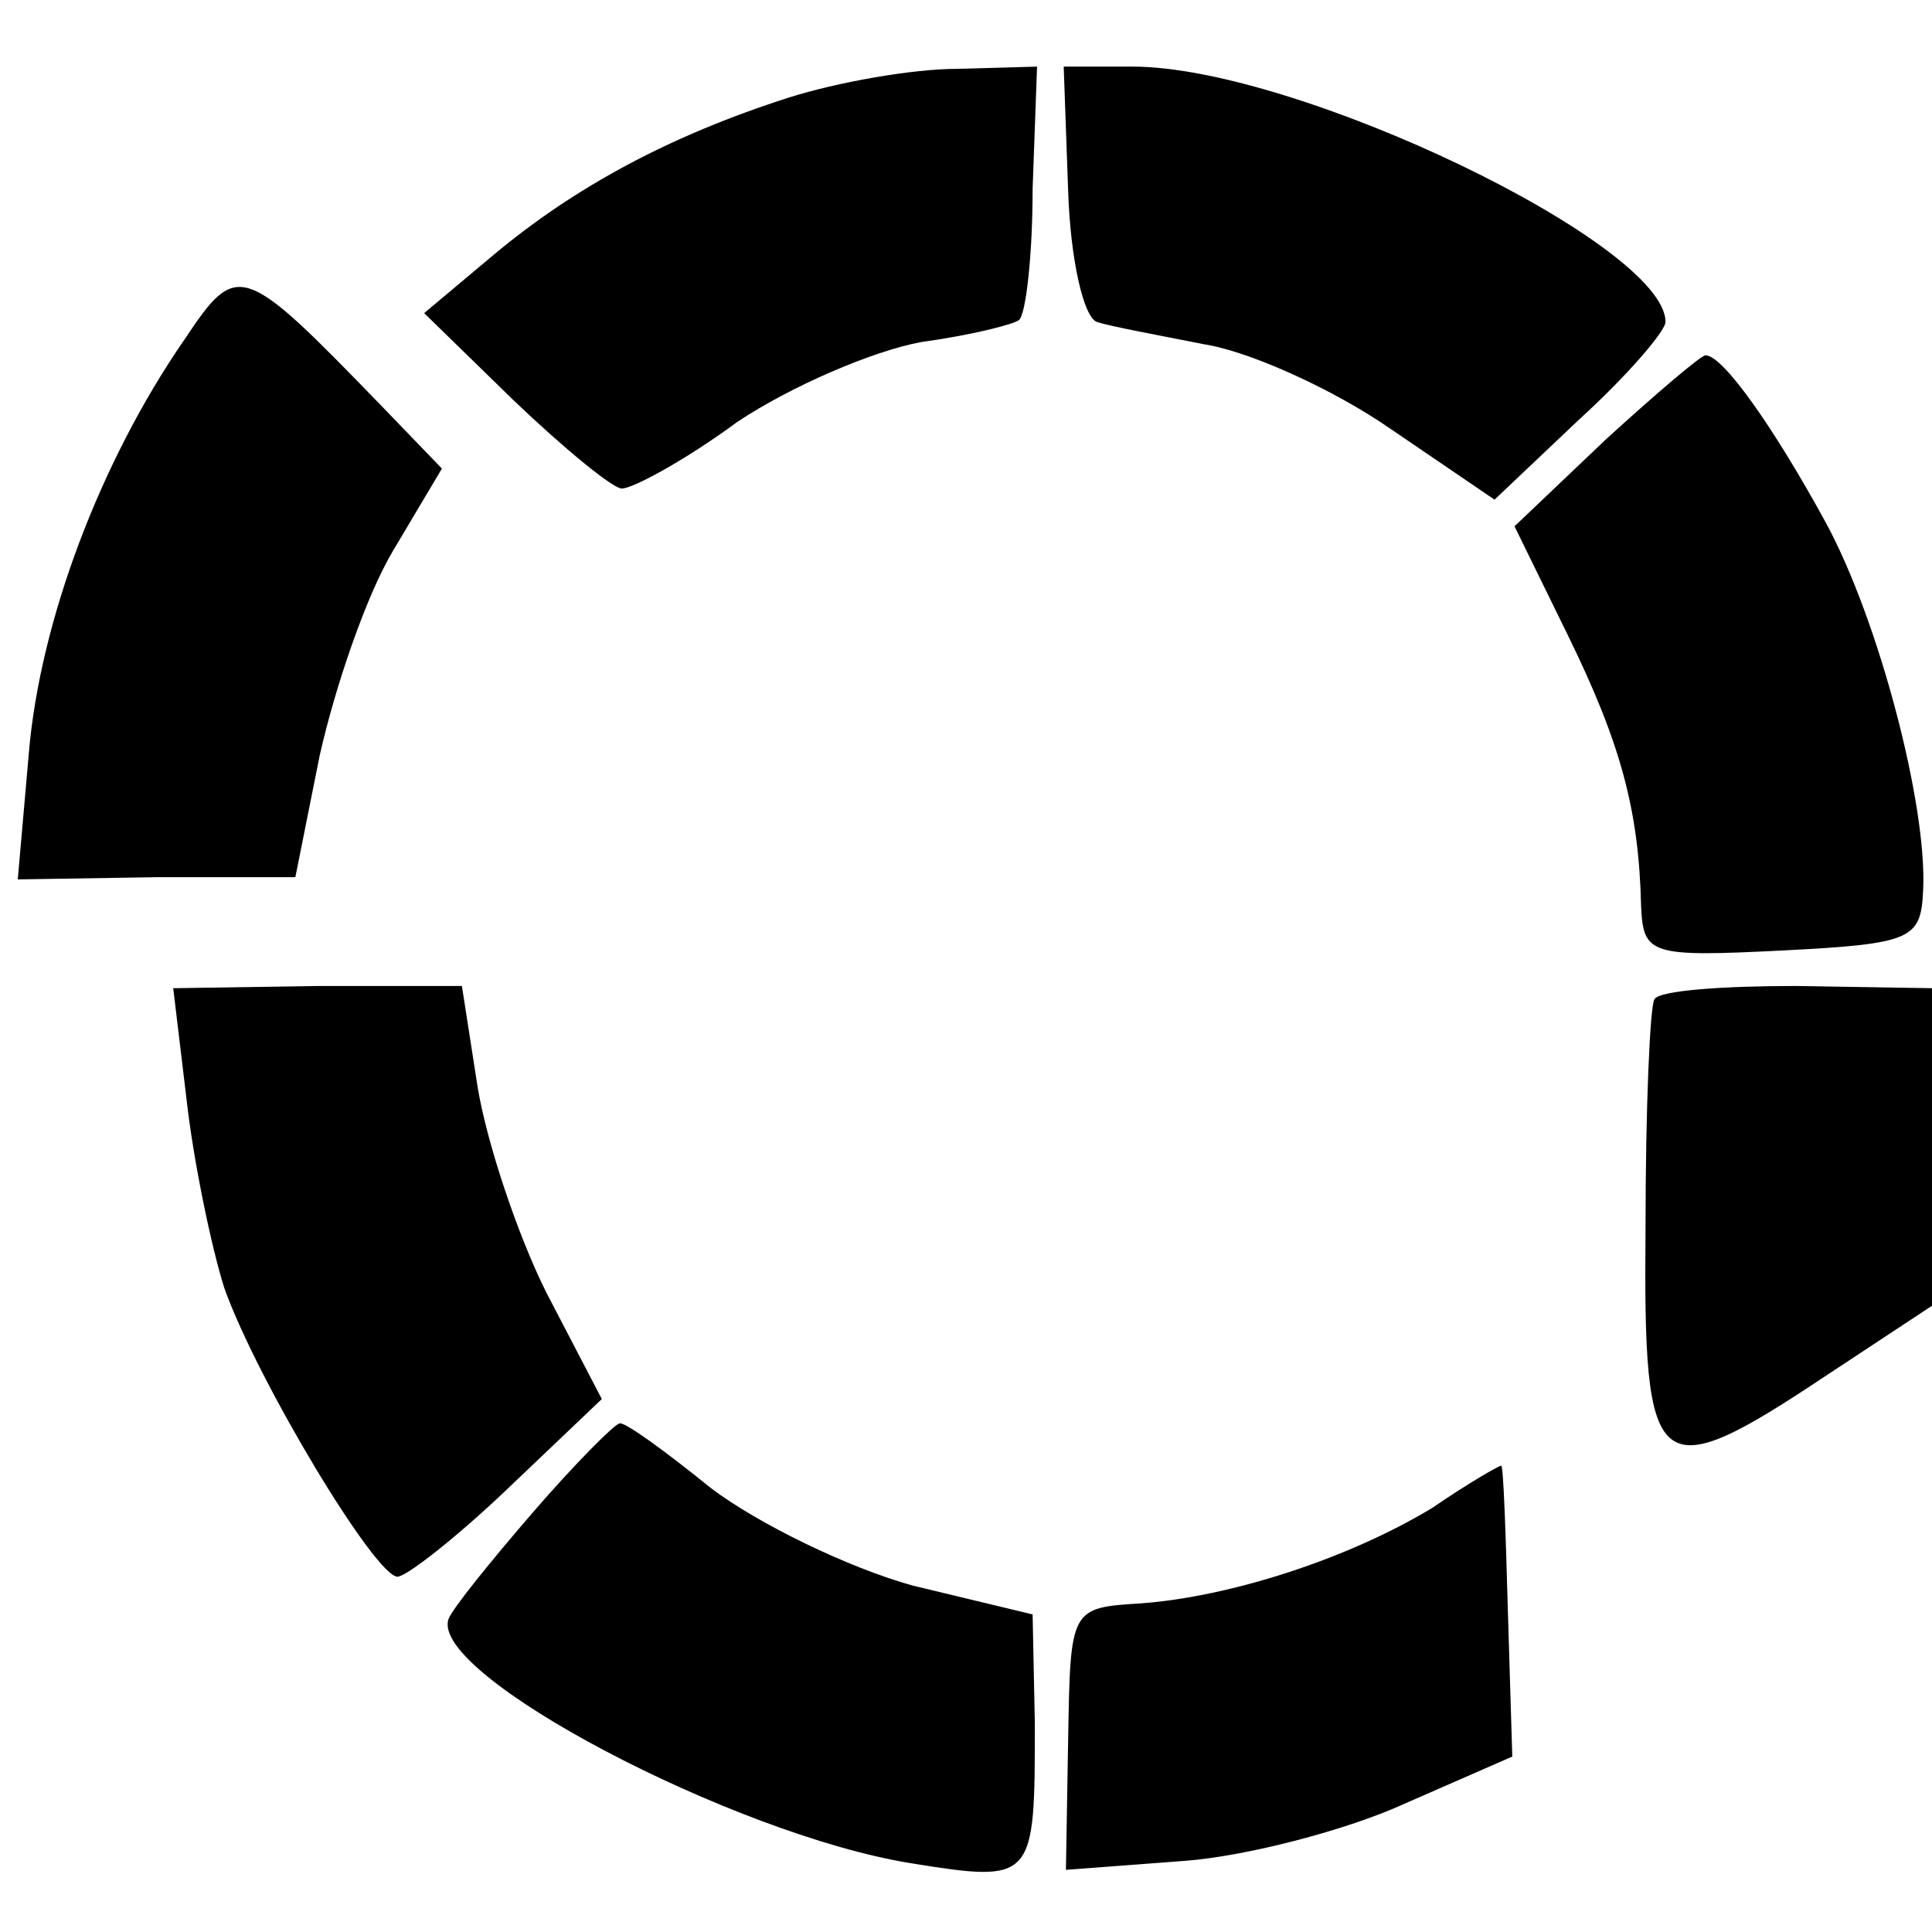
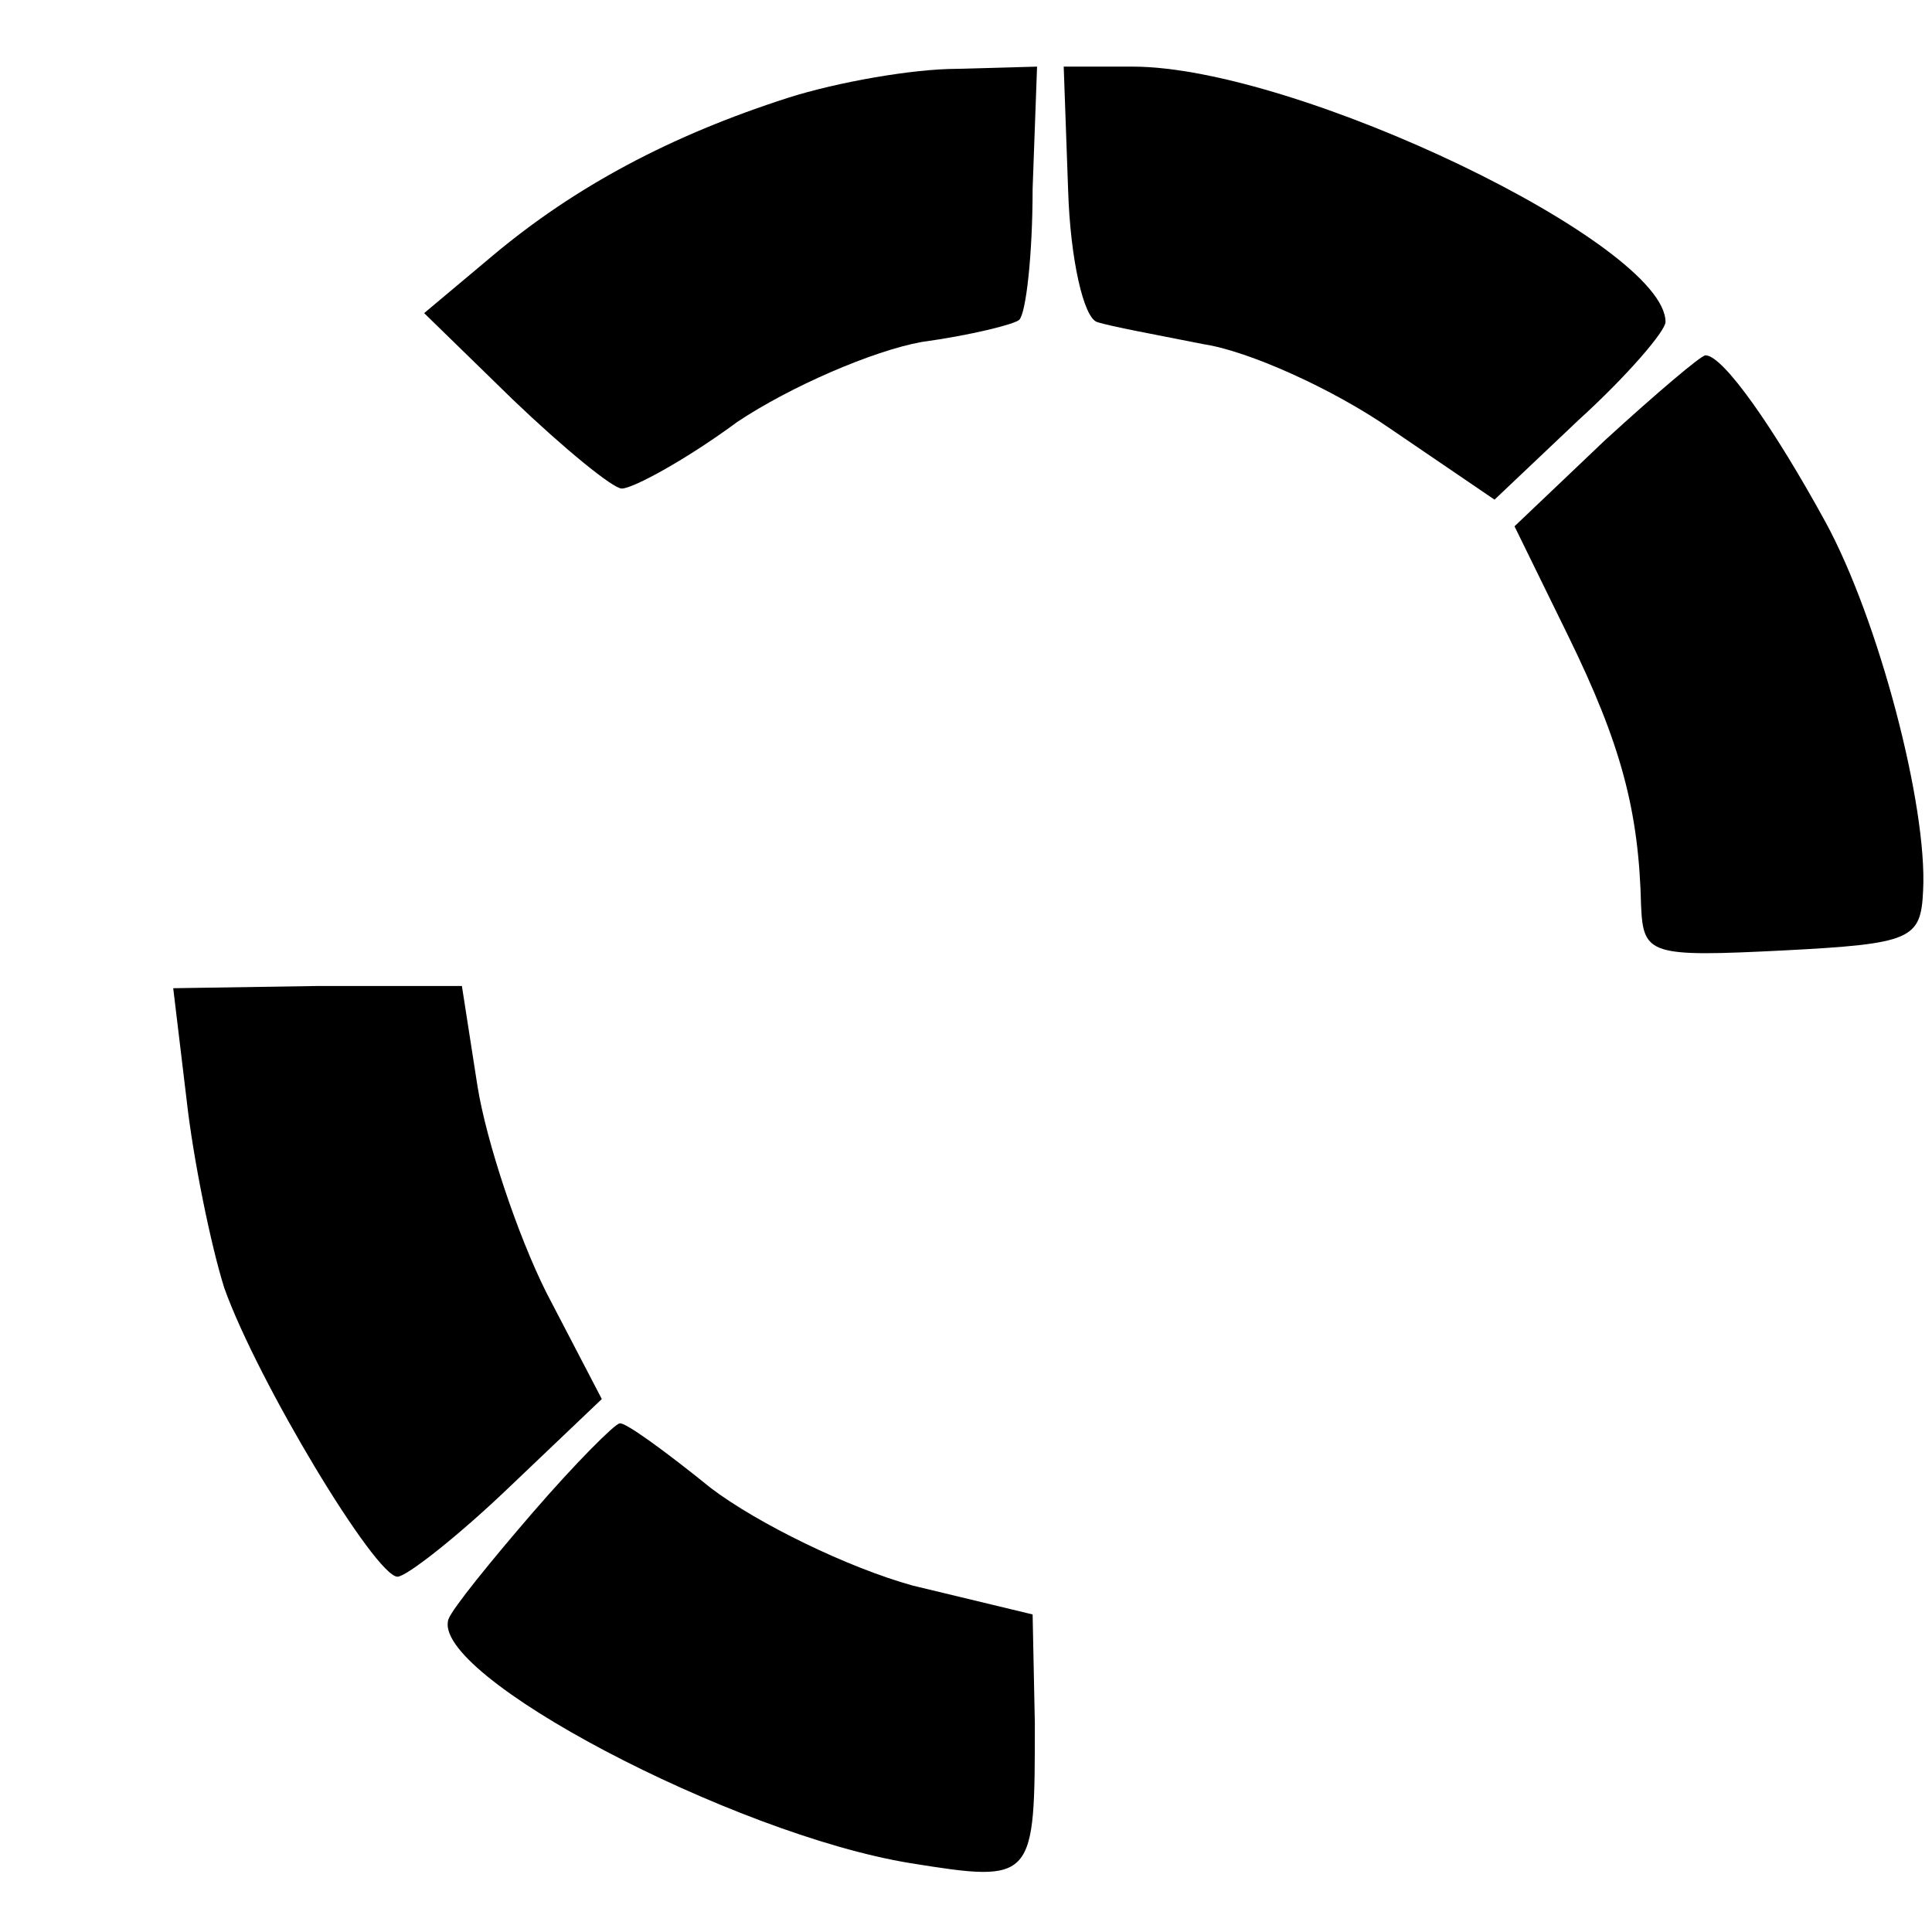
<svg xmlns="http://www.w3.org/2000/svg" version="1.0" width="87pt" height="87pt" viewBox="0 0 87 87" preserveAspectRatio="xMidYMid meet">
  <g transform="translate(0,87) scale(0.1,-0.1)" fill="#000000" stroke="none">
    <path d="M355 826 c-53 -17 -96 -40 -133 -71 l-31 -26 40 -39 c23 -22 45 -40 49 -40 5 0 29 13 52 30 24 16 61 32 83 36 22 3 42 8 44 10 3 3 6 29 6 59 l2 55 -36 -1 c-20 0 -54 -6 -76 -13z" />
    <path d="M481 784 c1 -31 7 -57 13 -59 6 -2 28 -6 48 -10 20 -3 58 -20 84 -38 l47 -32 38 36 c22 20 39 40 39 44 0 35 -166 115 -240 115 l-31 0 2 -56z" />
-     <path d="M83 717 c-38 -55 -65 -127 -70 -186 l-5 -57 63 1 62 0 11 55 c7 31 21 72 33 92 l22 37 -27 28 c-63 65 -65 66 -89 30z" />
    <path d="M723 672 l-41 -39 24 -49 c24 -49 32 -79 33 -122 1 -22 4 -23 64 -20 58 3 62 5 63 27 2 38 -20 122 -44 166 -23 42 -46 75 -54 75 -2 0 -22 -17 -45 -38z" />
    <path d="M84 375 c3 -27 11 -66 17 -85 15 -42 68 -130 78 -130 4 0 27 18 50 40 l42 40 -25 48 c-13 26 -27 68 -31 93 l-7 45 -65 0 -65 -1 6 -50z" />
-     <path d="M745 420 c-2 -3 -4 -49 -4 -103 -1 -113 4 -118 82 -66 l47 31 0 72 0 71 -61 1 c-33 0 -62 -2 -64 -6z" />
    <path d="M240 189 c-19 -22 -36 -43 -38 -48 -9 -25 128 -97 208 -110 56 -9 56 -8 56 63 l-1 49 -54 13 c-29 8 -70 28 -91 44 -21 17 -39 30 -41 29 -2 0 -20 -18 -39 -40z" />
-     <path d="M645 191 c-38 -23 -91 -40 -131 -43 -32 -2 -32 -2 -33 -61 l-1 -59 53 4 c28 2 74 14 100 26 l48 21 -2 66 c-1 36 -2 65 -3 65 -1 0 -15 -8 -31 -19z" />
  </g>
</svg>